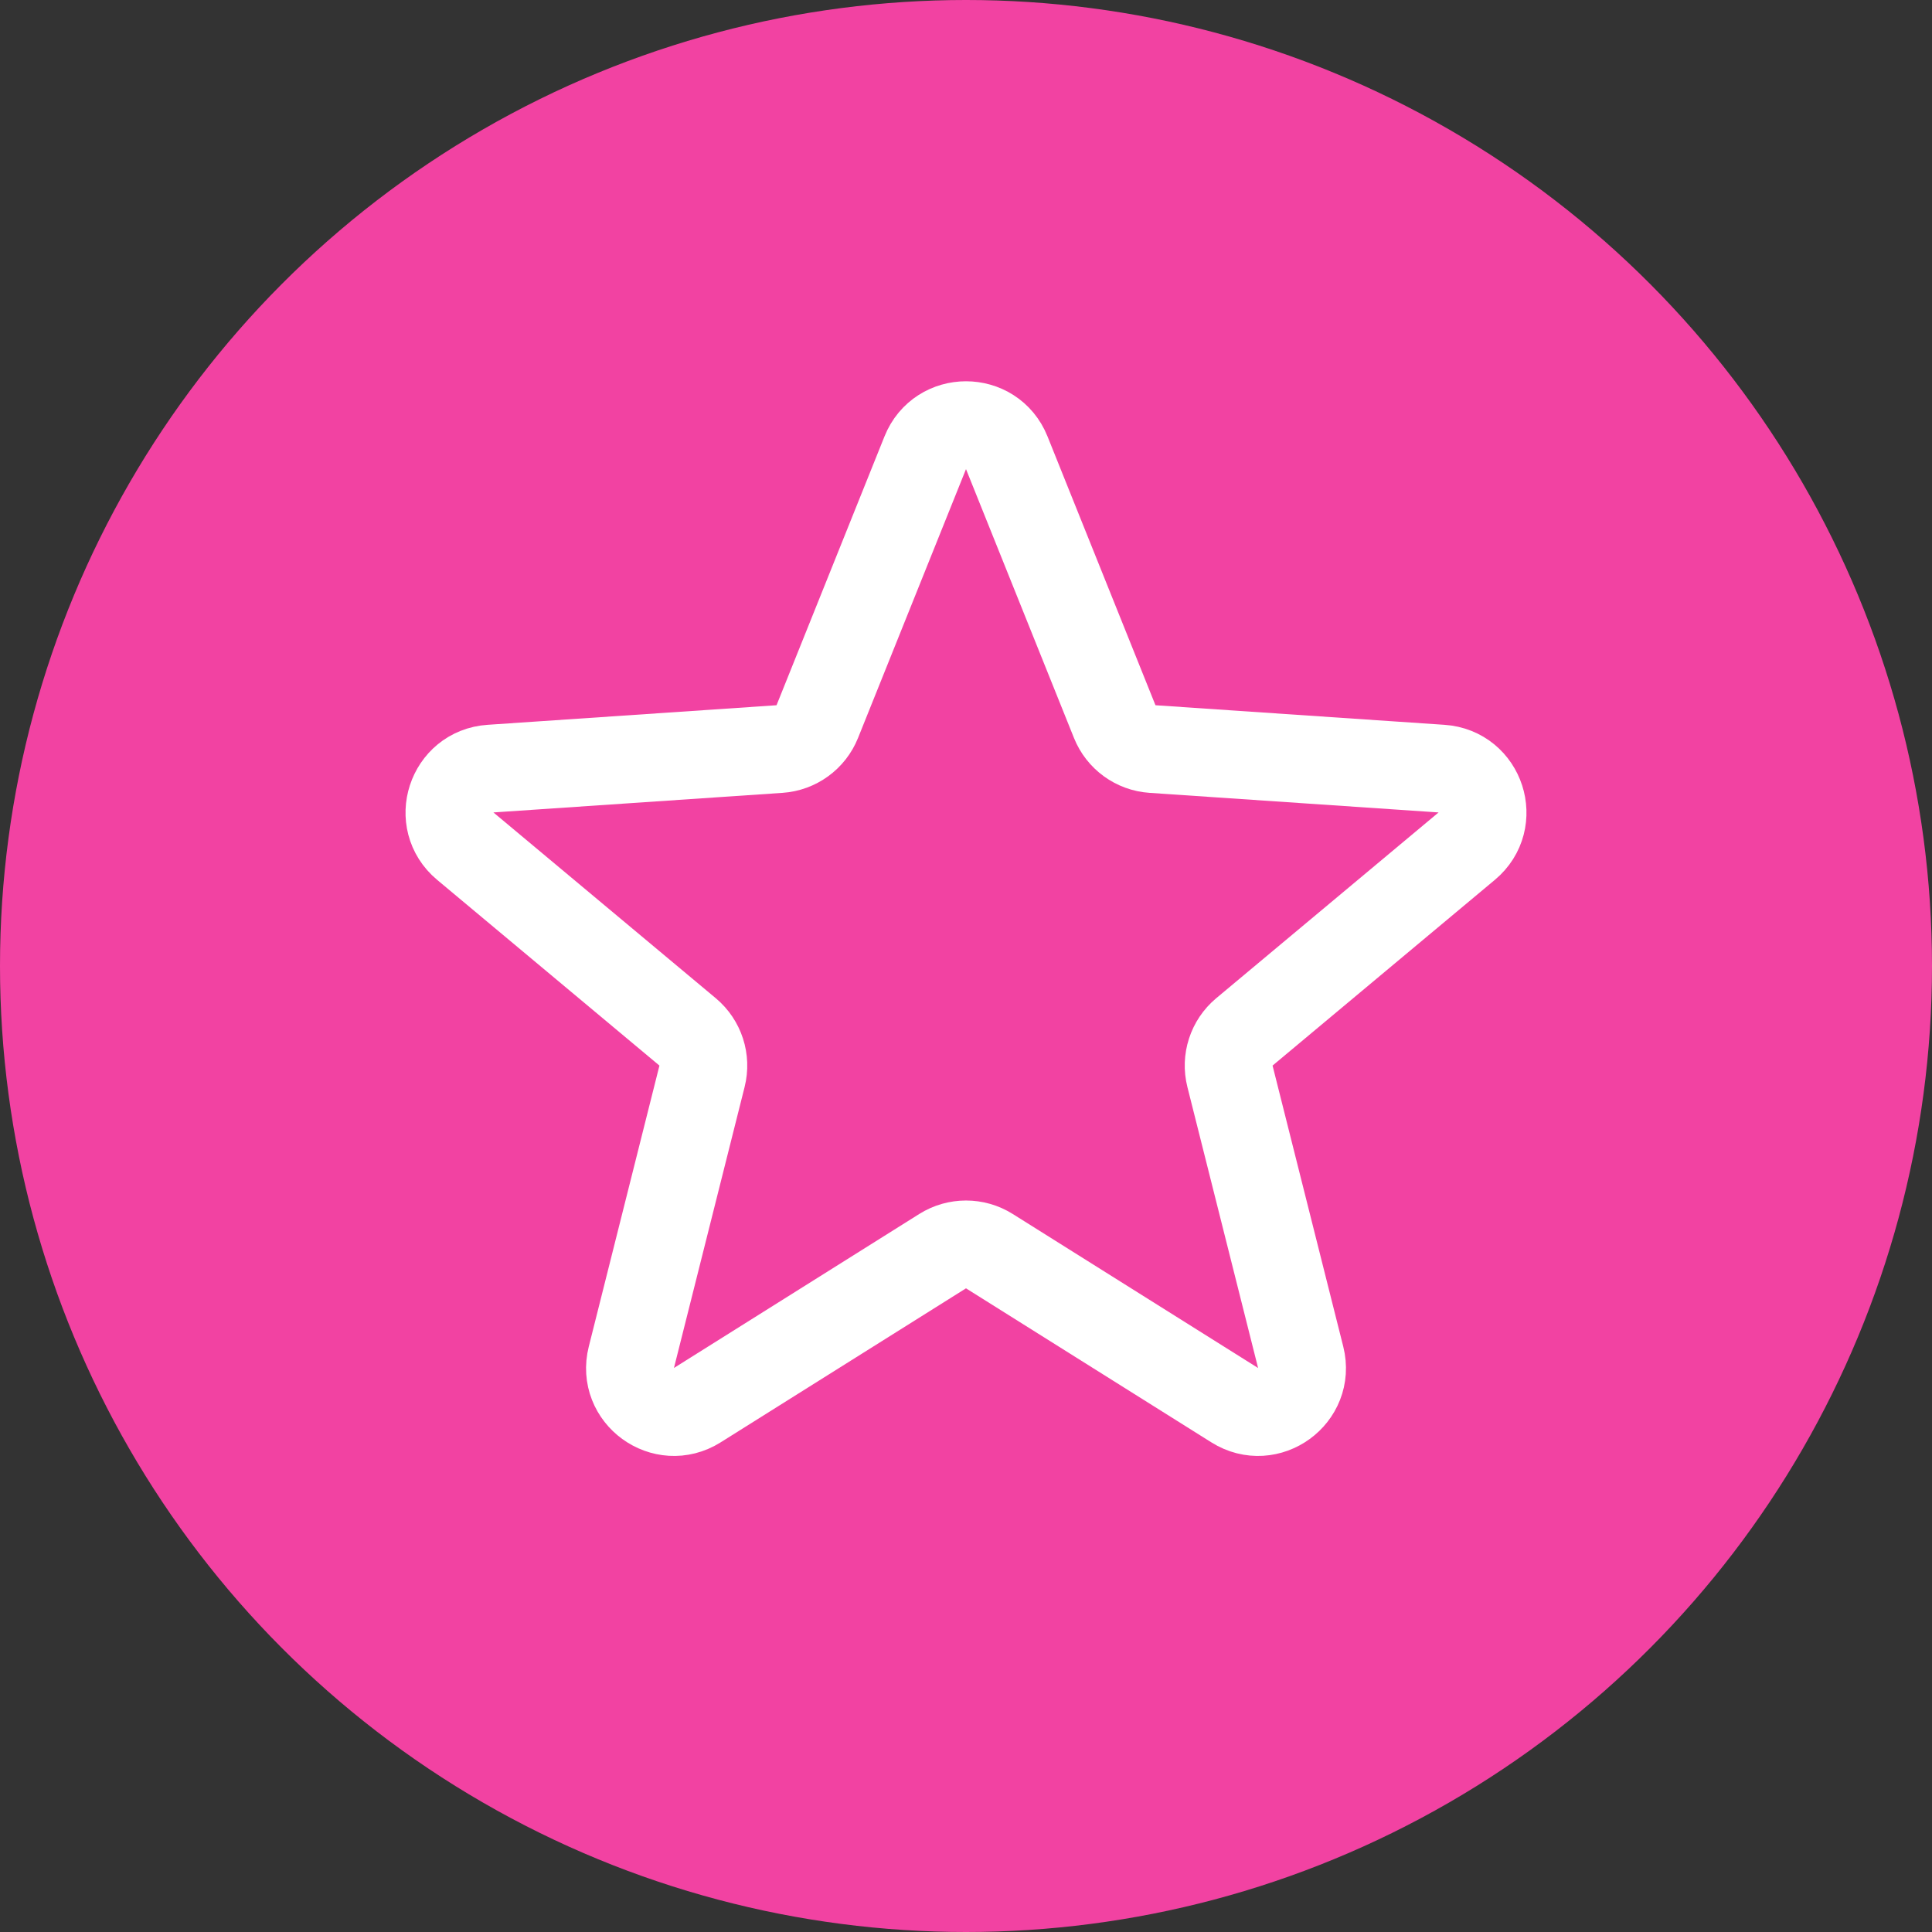
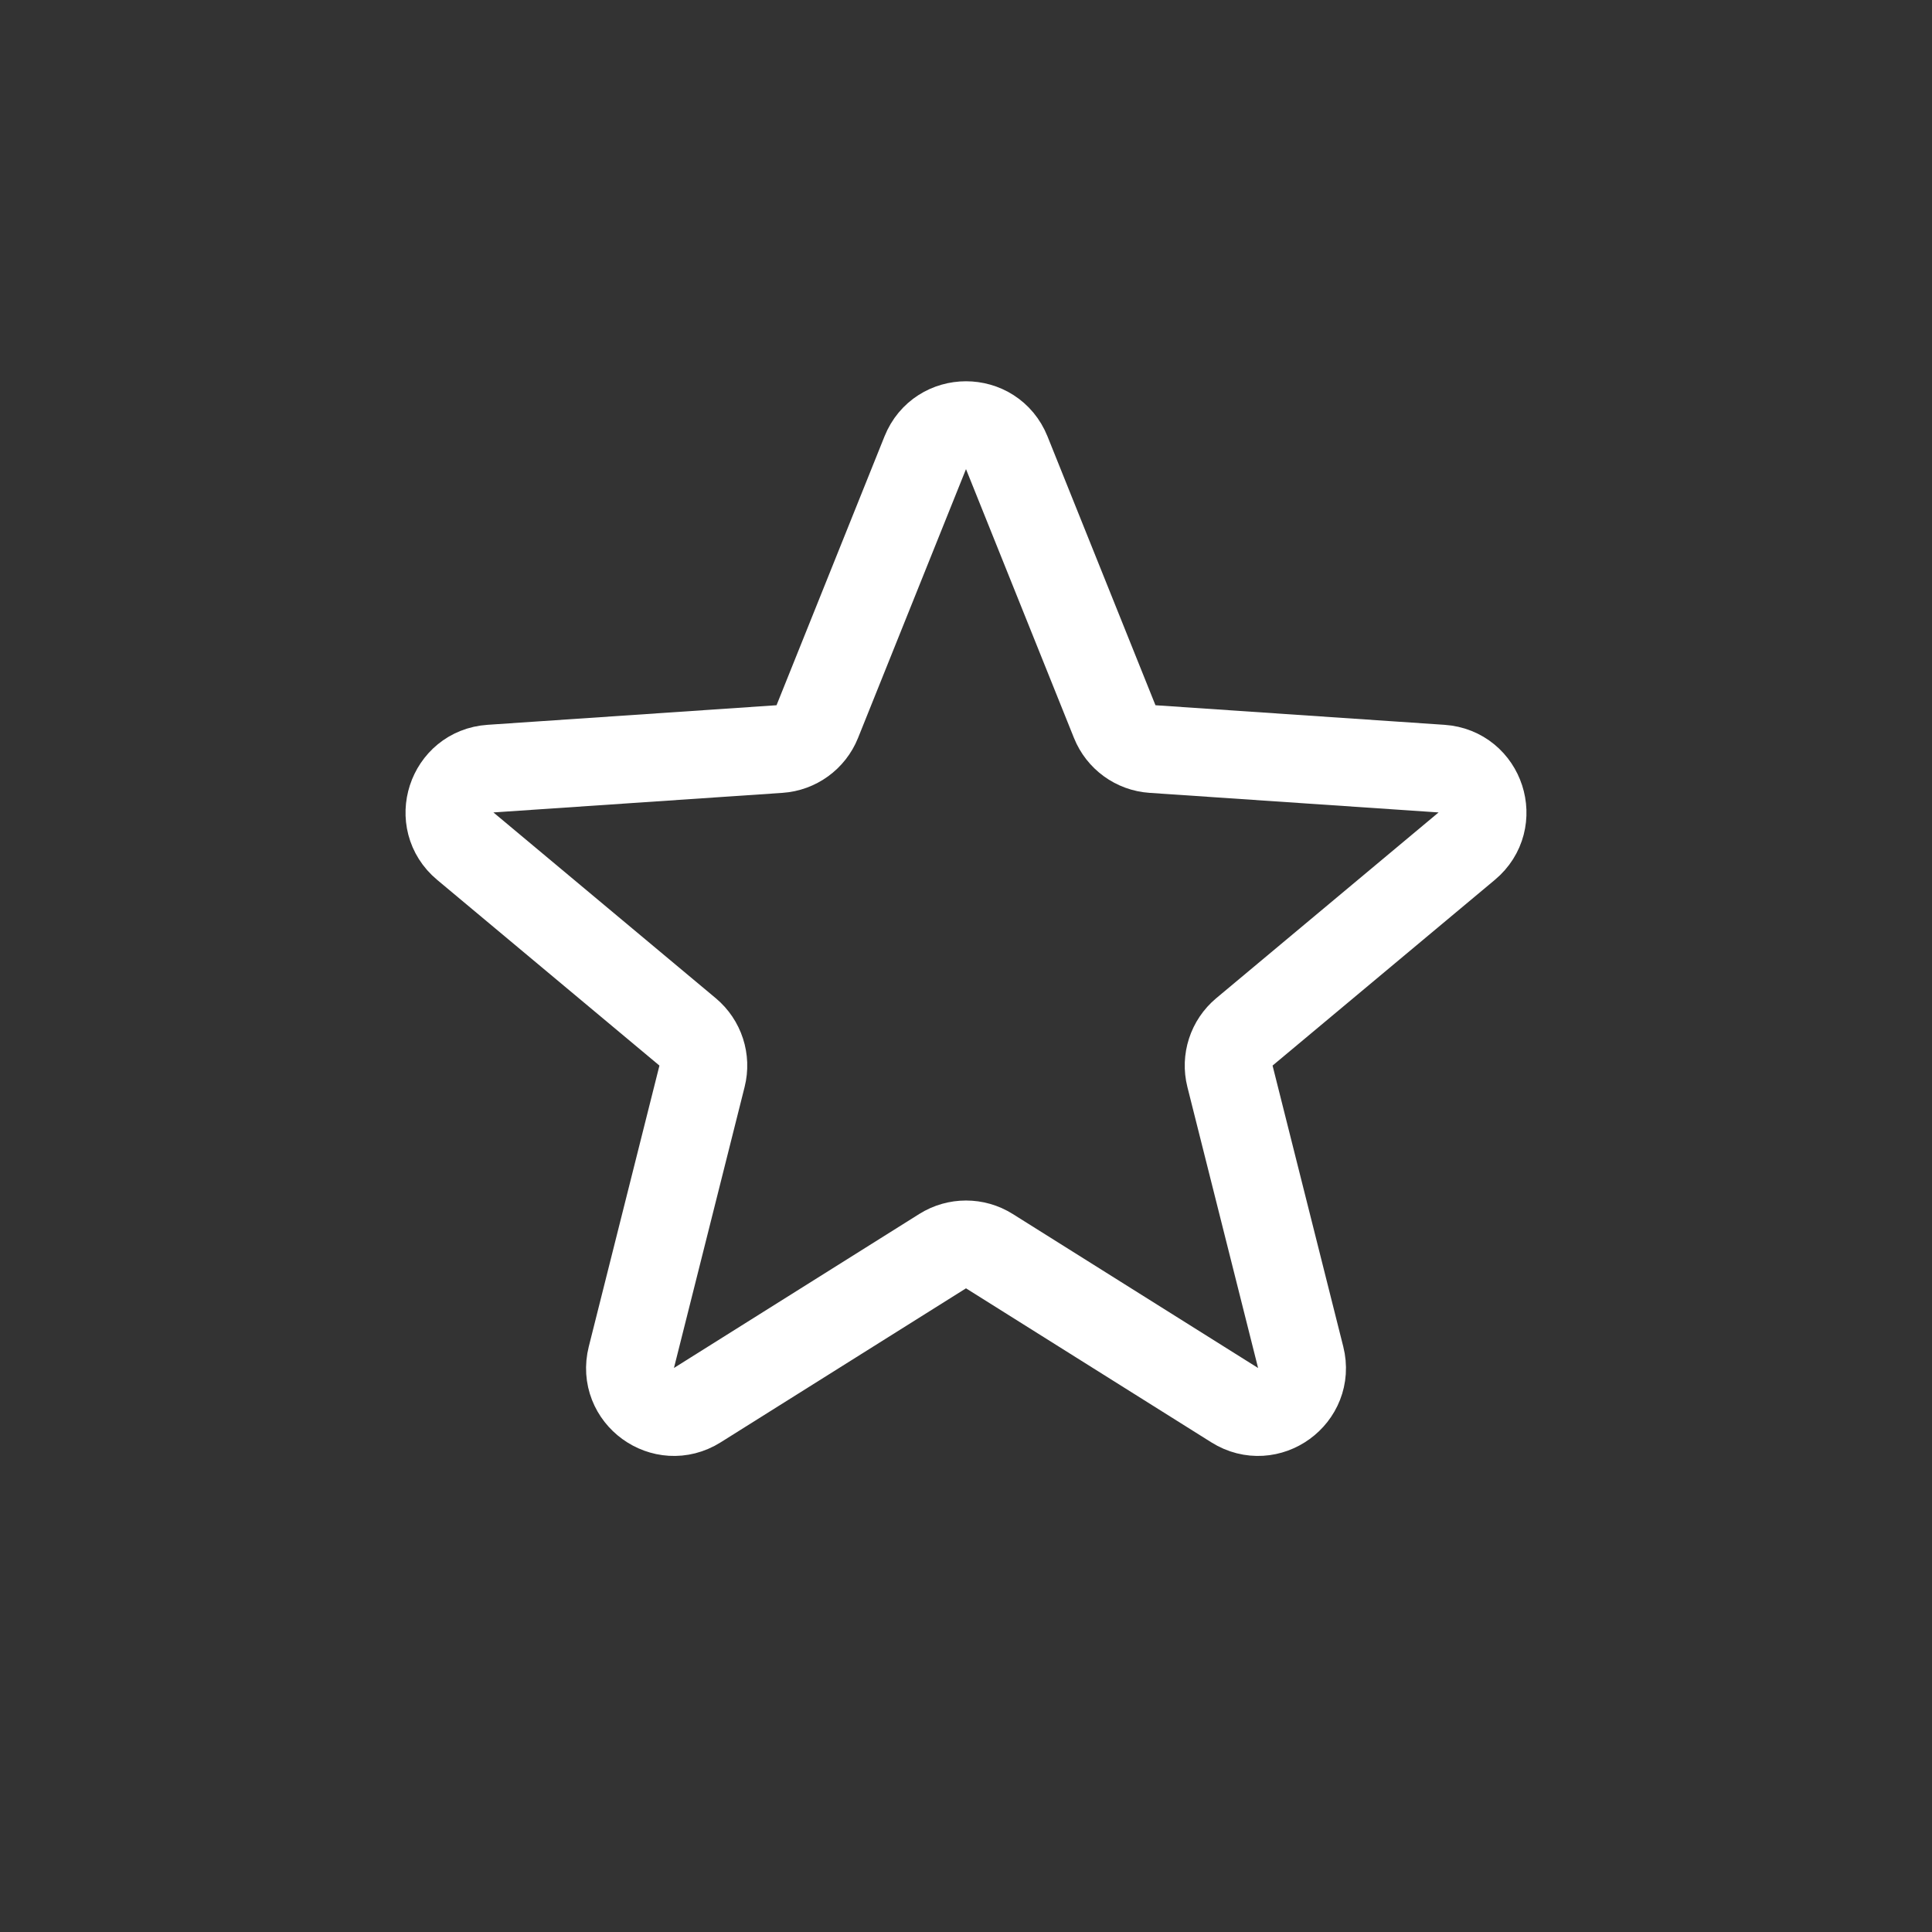
<svg xmlns="http://www.w3.org/2000/svg" width="44" height="44" viewBox="0 0 44 44" fill="none">
  <rect x="0" y="0" width="44" height="44" fill="#333333" stroke="none" />
-   <circle cx="22" cy="22" r="22" fill="#F242A2" />
  <path d="M21.072 10.311C21.408 9.474 22.592 9.474 22.928 10.311L25.387 16.434C25.53 16.79 25.864 17.033 26.247 17.059L32.83 17.505C33.73 17.566 34.096 18.692 33.404 19.27L28.34 23.501C28.046 23.747 27.918 24.14 28.012 24.512L29.622 30.911C29.841 31.785 28.883 32.481 28.12 32.002L22.532 28.494C22.207 28.29 21.793 28.29 21.468 28.494L15.88 32.002C15.117 32.481 14.159 31.785 14.379 30.911L15.988 24.512C16.082 24.14 15.954 23.747 15.66 23.501L10.596 19.27C9.904 18.692 10.27 17.566 11.17 17.505L17.753 17.059C18.136 17.033 18.47 16.79 18.613 16.434L21.072 10.311Z" stroke="white" stroke-width="2" stroke-linejoin="round" />
</svg>